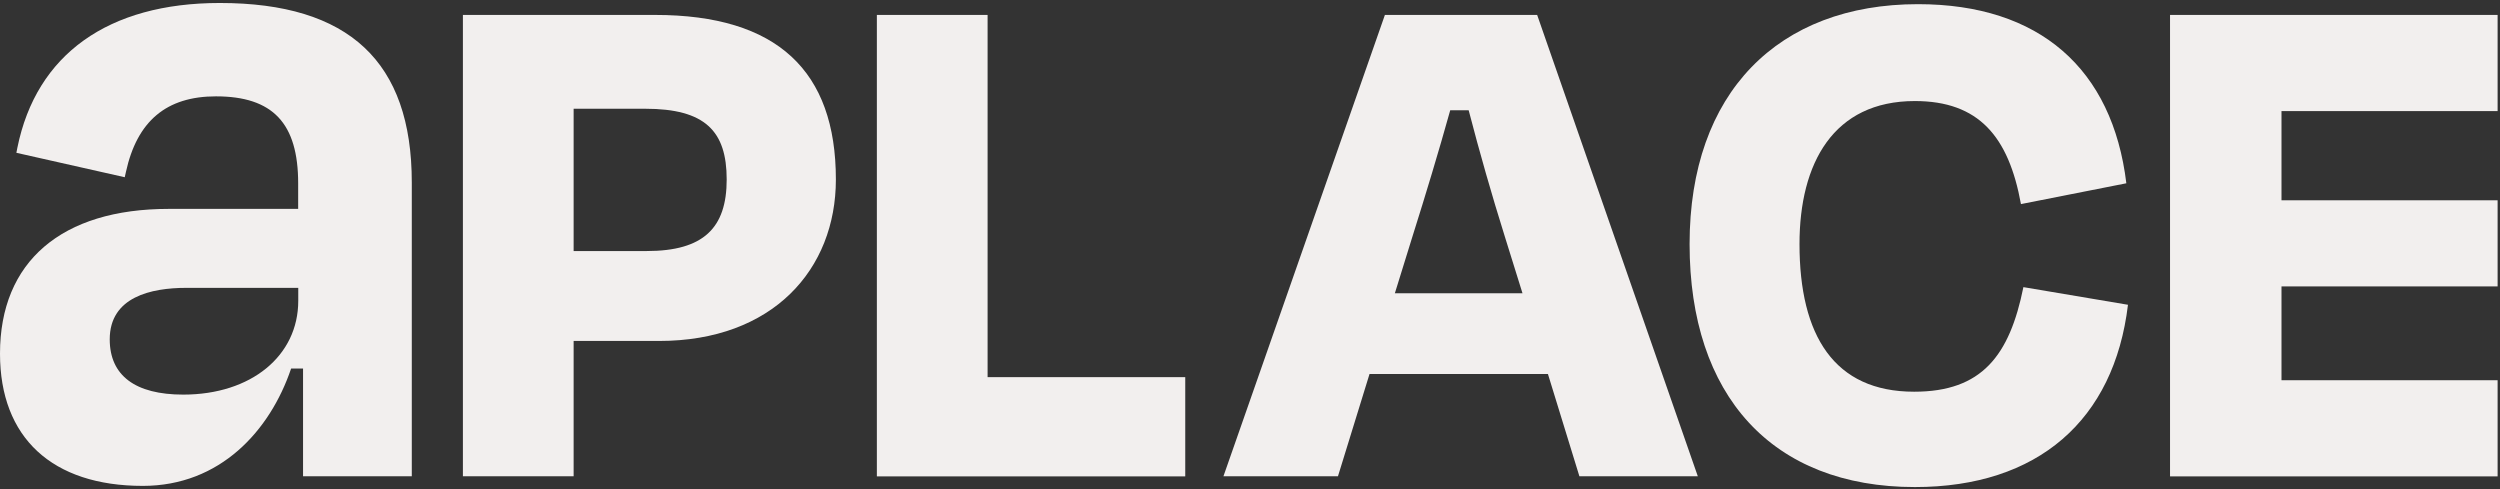
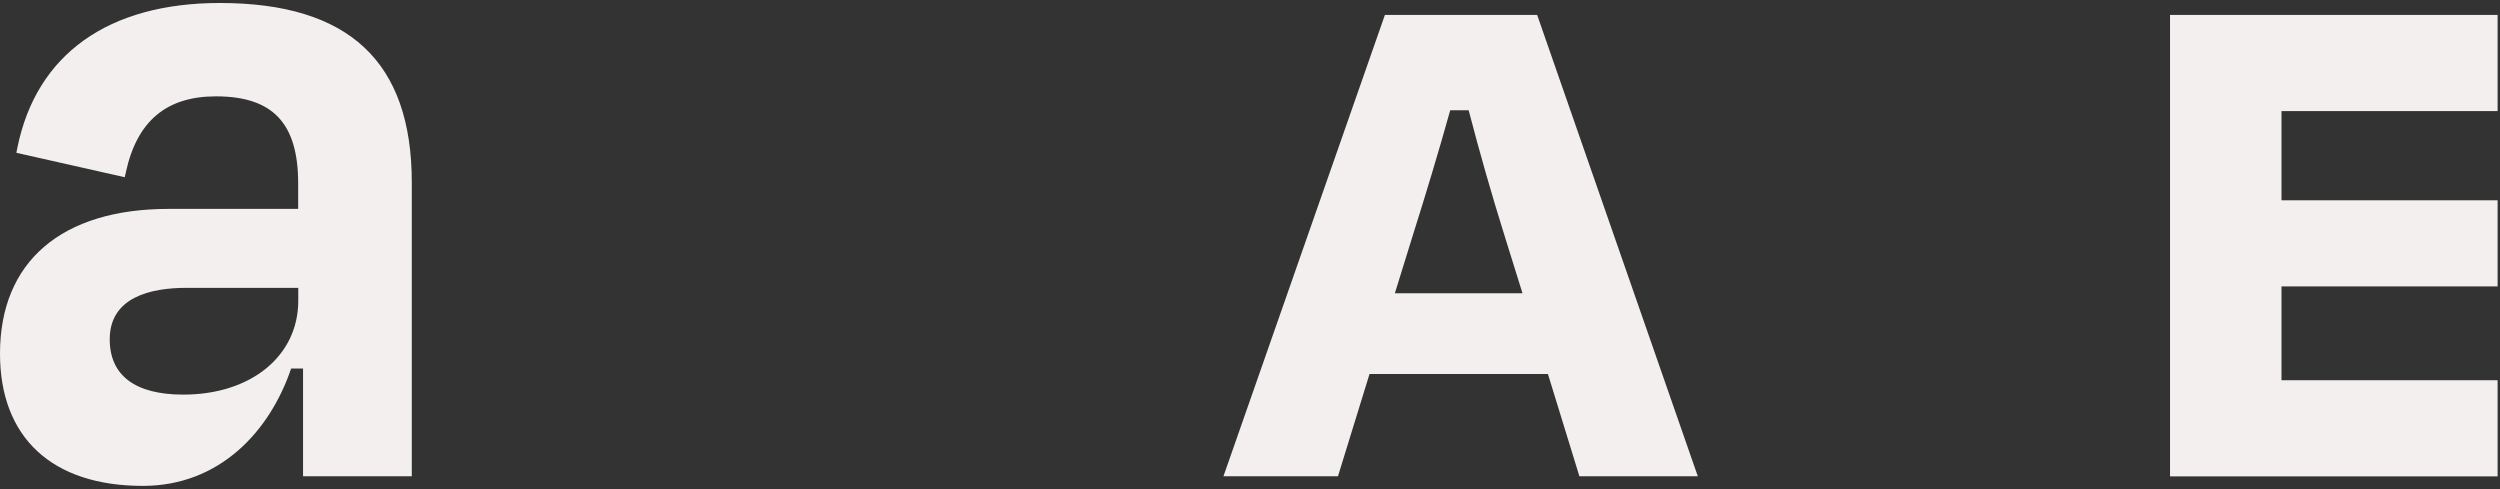
<svg xmlns="http://www.w3.org/2000/svg" width="409" height="80" viewBox="0 0 409 80" fill="none">
  <rect x="0" y="0" width="409" height="80" fill="#333333" stroke="none" />
  <path d="M35.964 0.489C17.701 0.489 5.935 8.896 2.842 24.169L2.679 24.998L20.409 28.994L20.601 28.135C22.422 19.803 27.232 15.763 35.327 15.763C44.636 15.763 48.78 20.158 48.78 30V34.174H27.616C10.064 34.174 0 42.802 0 57.853C0 71.602 8.525 79.491 23.369 79.491C36.008 79.491 44.178 70.478 47.626 60.295H49.579V77.922H67.369V29.852C67.369 10.094 57.098 0.489 35.964 0.489ZM48.795 49.21C48.795 58.238 41.069 64.558 29.984 64.558C22.111 64.558 17.952 61.435 17.952 55.515C17.952 48.559 24.76 47.094 30.458 47.094H48.795V49.21Z" fill="#F2EFEE" />
-   <path d="M107.18 2.443H75.731V77.922H93.846V55.781H107.817C126.435 55.781 136.75 44.075 136.75 29.364C136.75 11.619 127.19 2.443 107.18 2.443ZM105.804 41.07H93.846V17.79H105.552C115.365 17.79 118.887 21.446 118.887 29.364C118.887 37.282 115.113 41.07 105.804 41.07Z" fill="#F2EFEE" />
-   <path d="M161.57 2.443H143.455V77.937H193.907V61.701H161.57V2.443Z" fill="#F2EFEE" />
  <path d="M226.57 2.443L200.153 77.922H218.889L224.055 61.183H253.24L258.39 77.922H277.763L251.479 2.443H226.57ZM228.198 47.982L231.084 38.673C233.23 31.88 235.362 24.835 237.256 18.042H240.275C242.036 24.835 244.049 31.88 246.18 38.673L249.081 47.982H228.198Z" fill="#F2EFEE" />
-   <path d="M313.149 64.084C300.066 64.084 294.398 54.893 294.398 39.931C294.398 26.715 299.933 16.532 313.268 16.532C323.716 16.532 328.615 22.319 330.628 33.389L347.87 29.985C345.605 11.249 333.662 0.682 313.786 0.682C290.891 0.682 276.416 15.156 276.416 39.931C276.416 64.706 289.884 79.683 313.283 79.683C333.41 79.683 345.872 68.731 348.136 49.861L331.028 46.975C328.763 58.179 324.235 64.084 313.164 64.084H313.149Z" fill="#F2EFEE" />
  <path d="M408.608 18.175V2.443H355.018V77.937H408.608V62.205H373.252V46.857H408.608V32.768H373.252V18.175H408.608Z" fill="#F2EFEE" />
</svg>